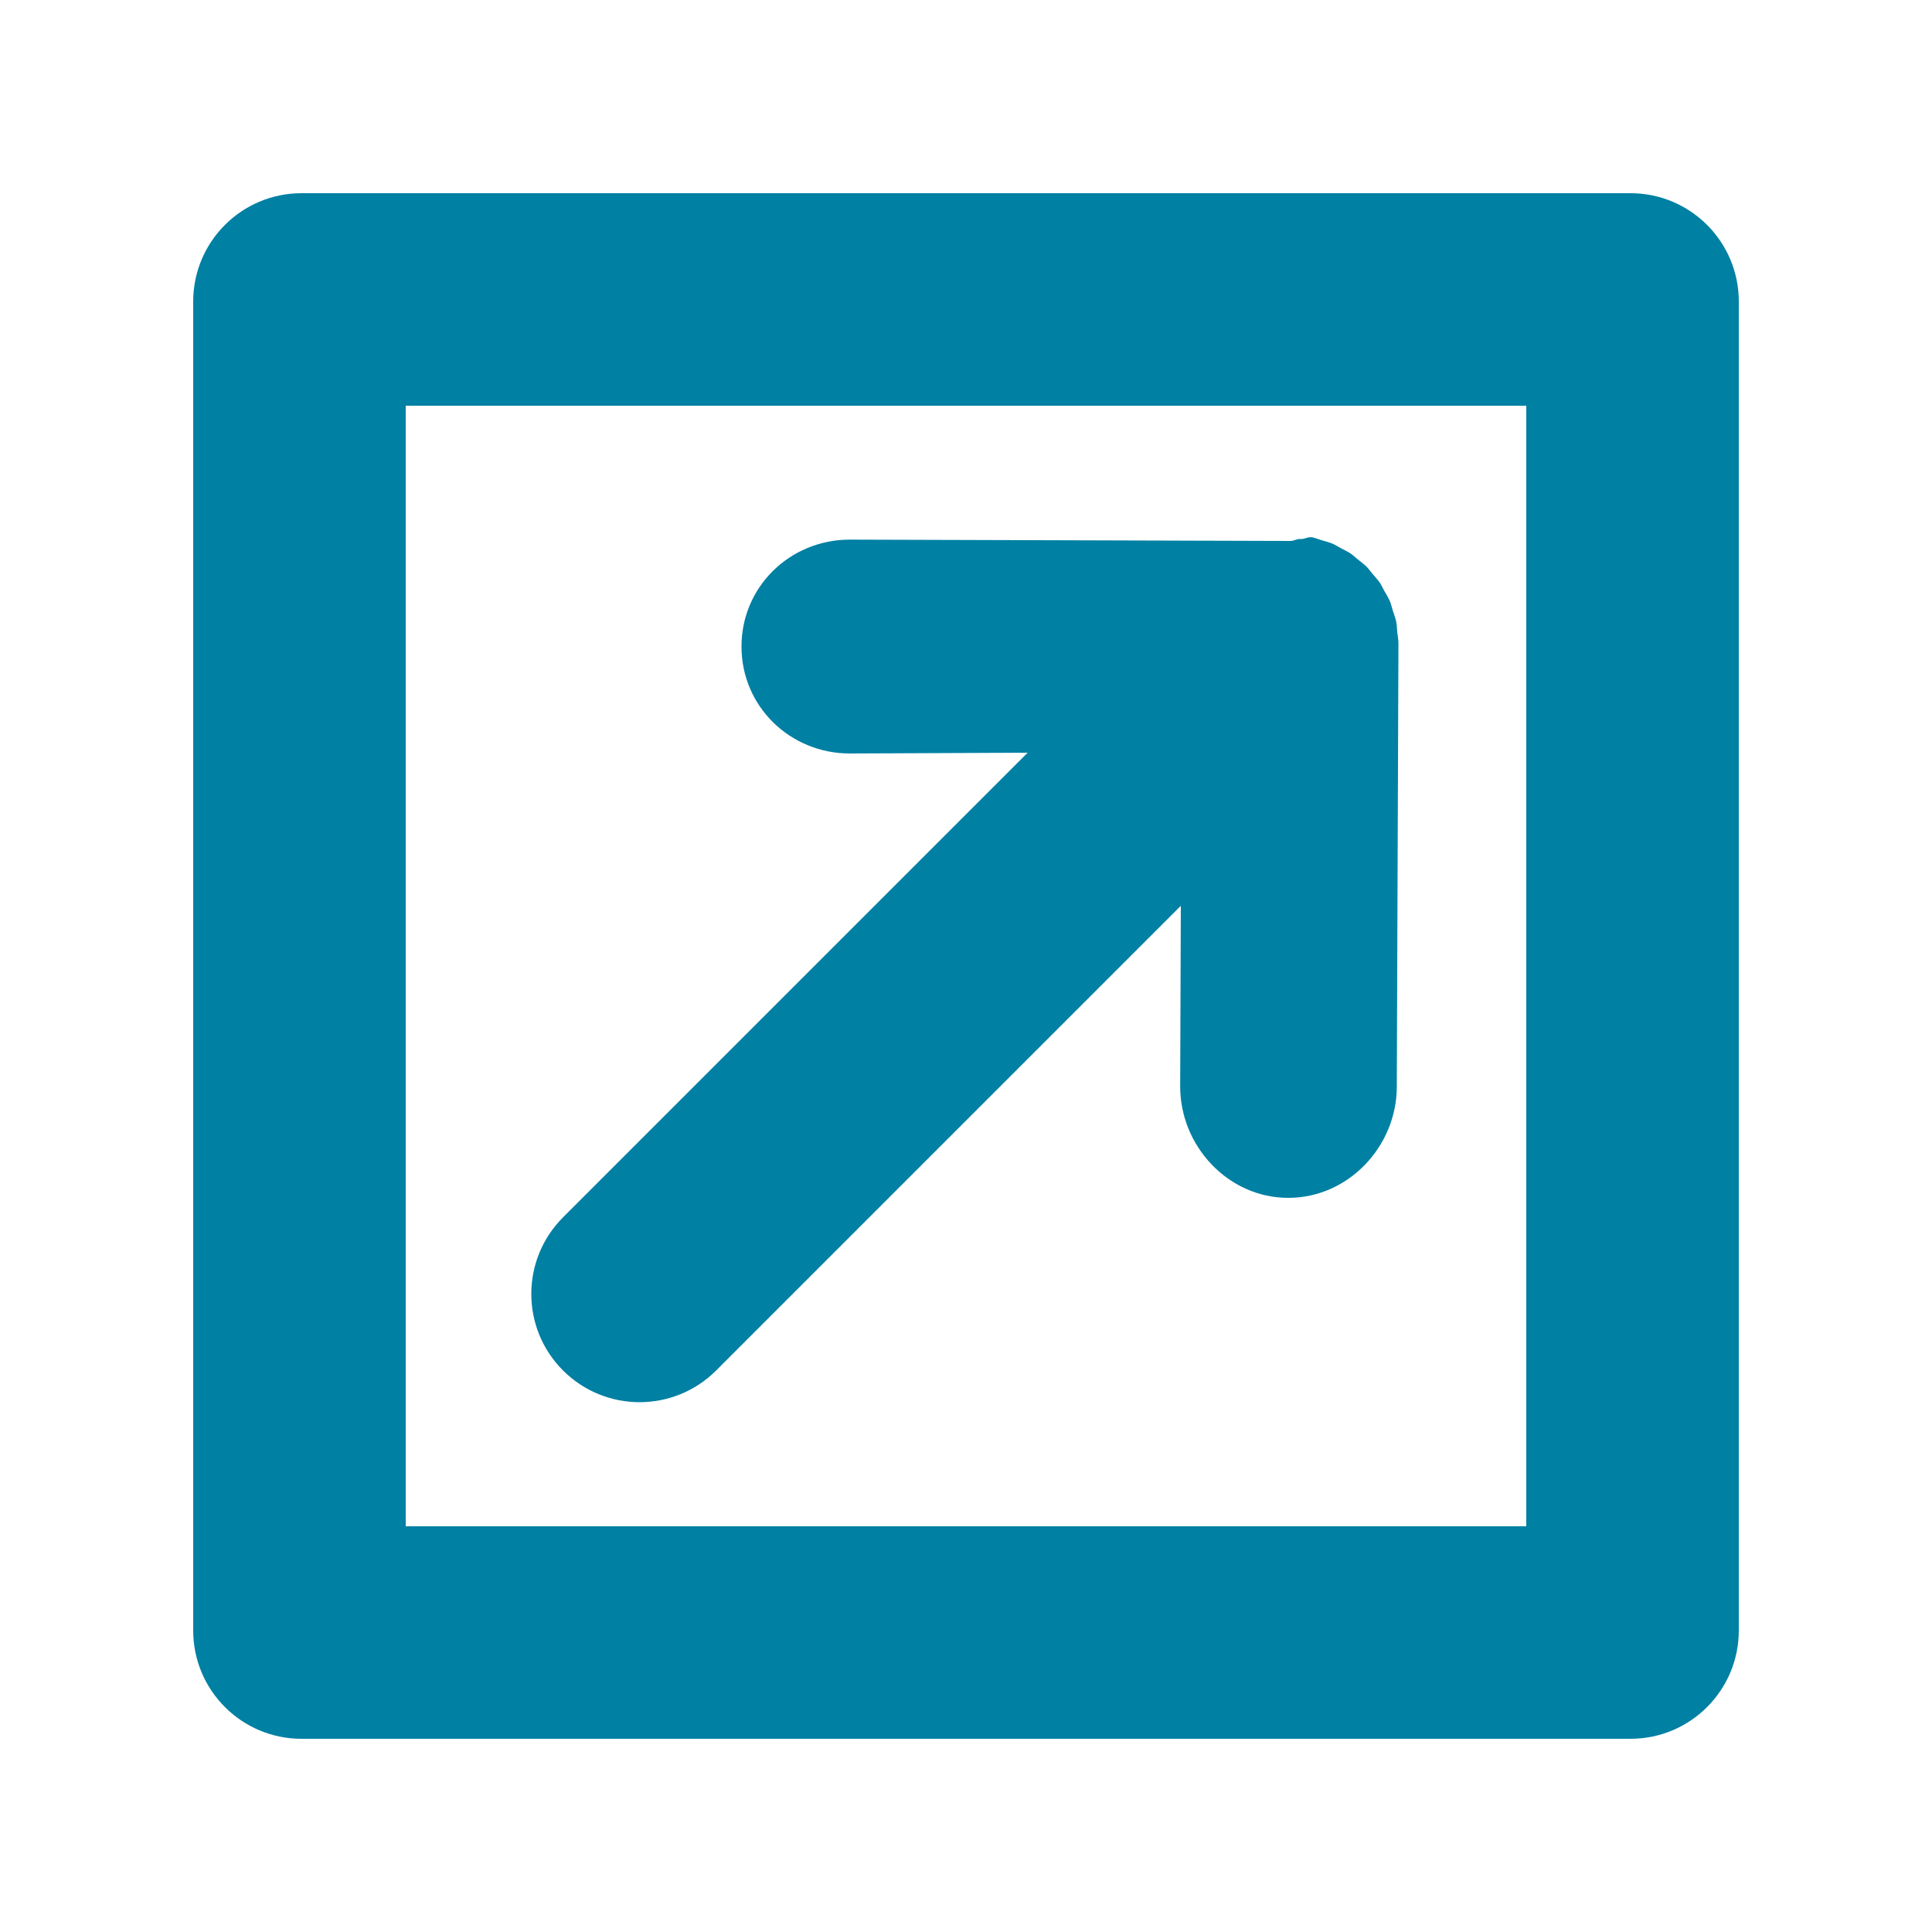
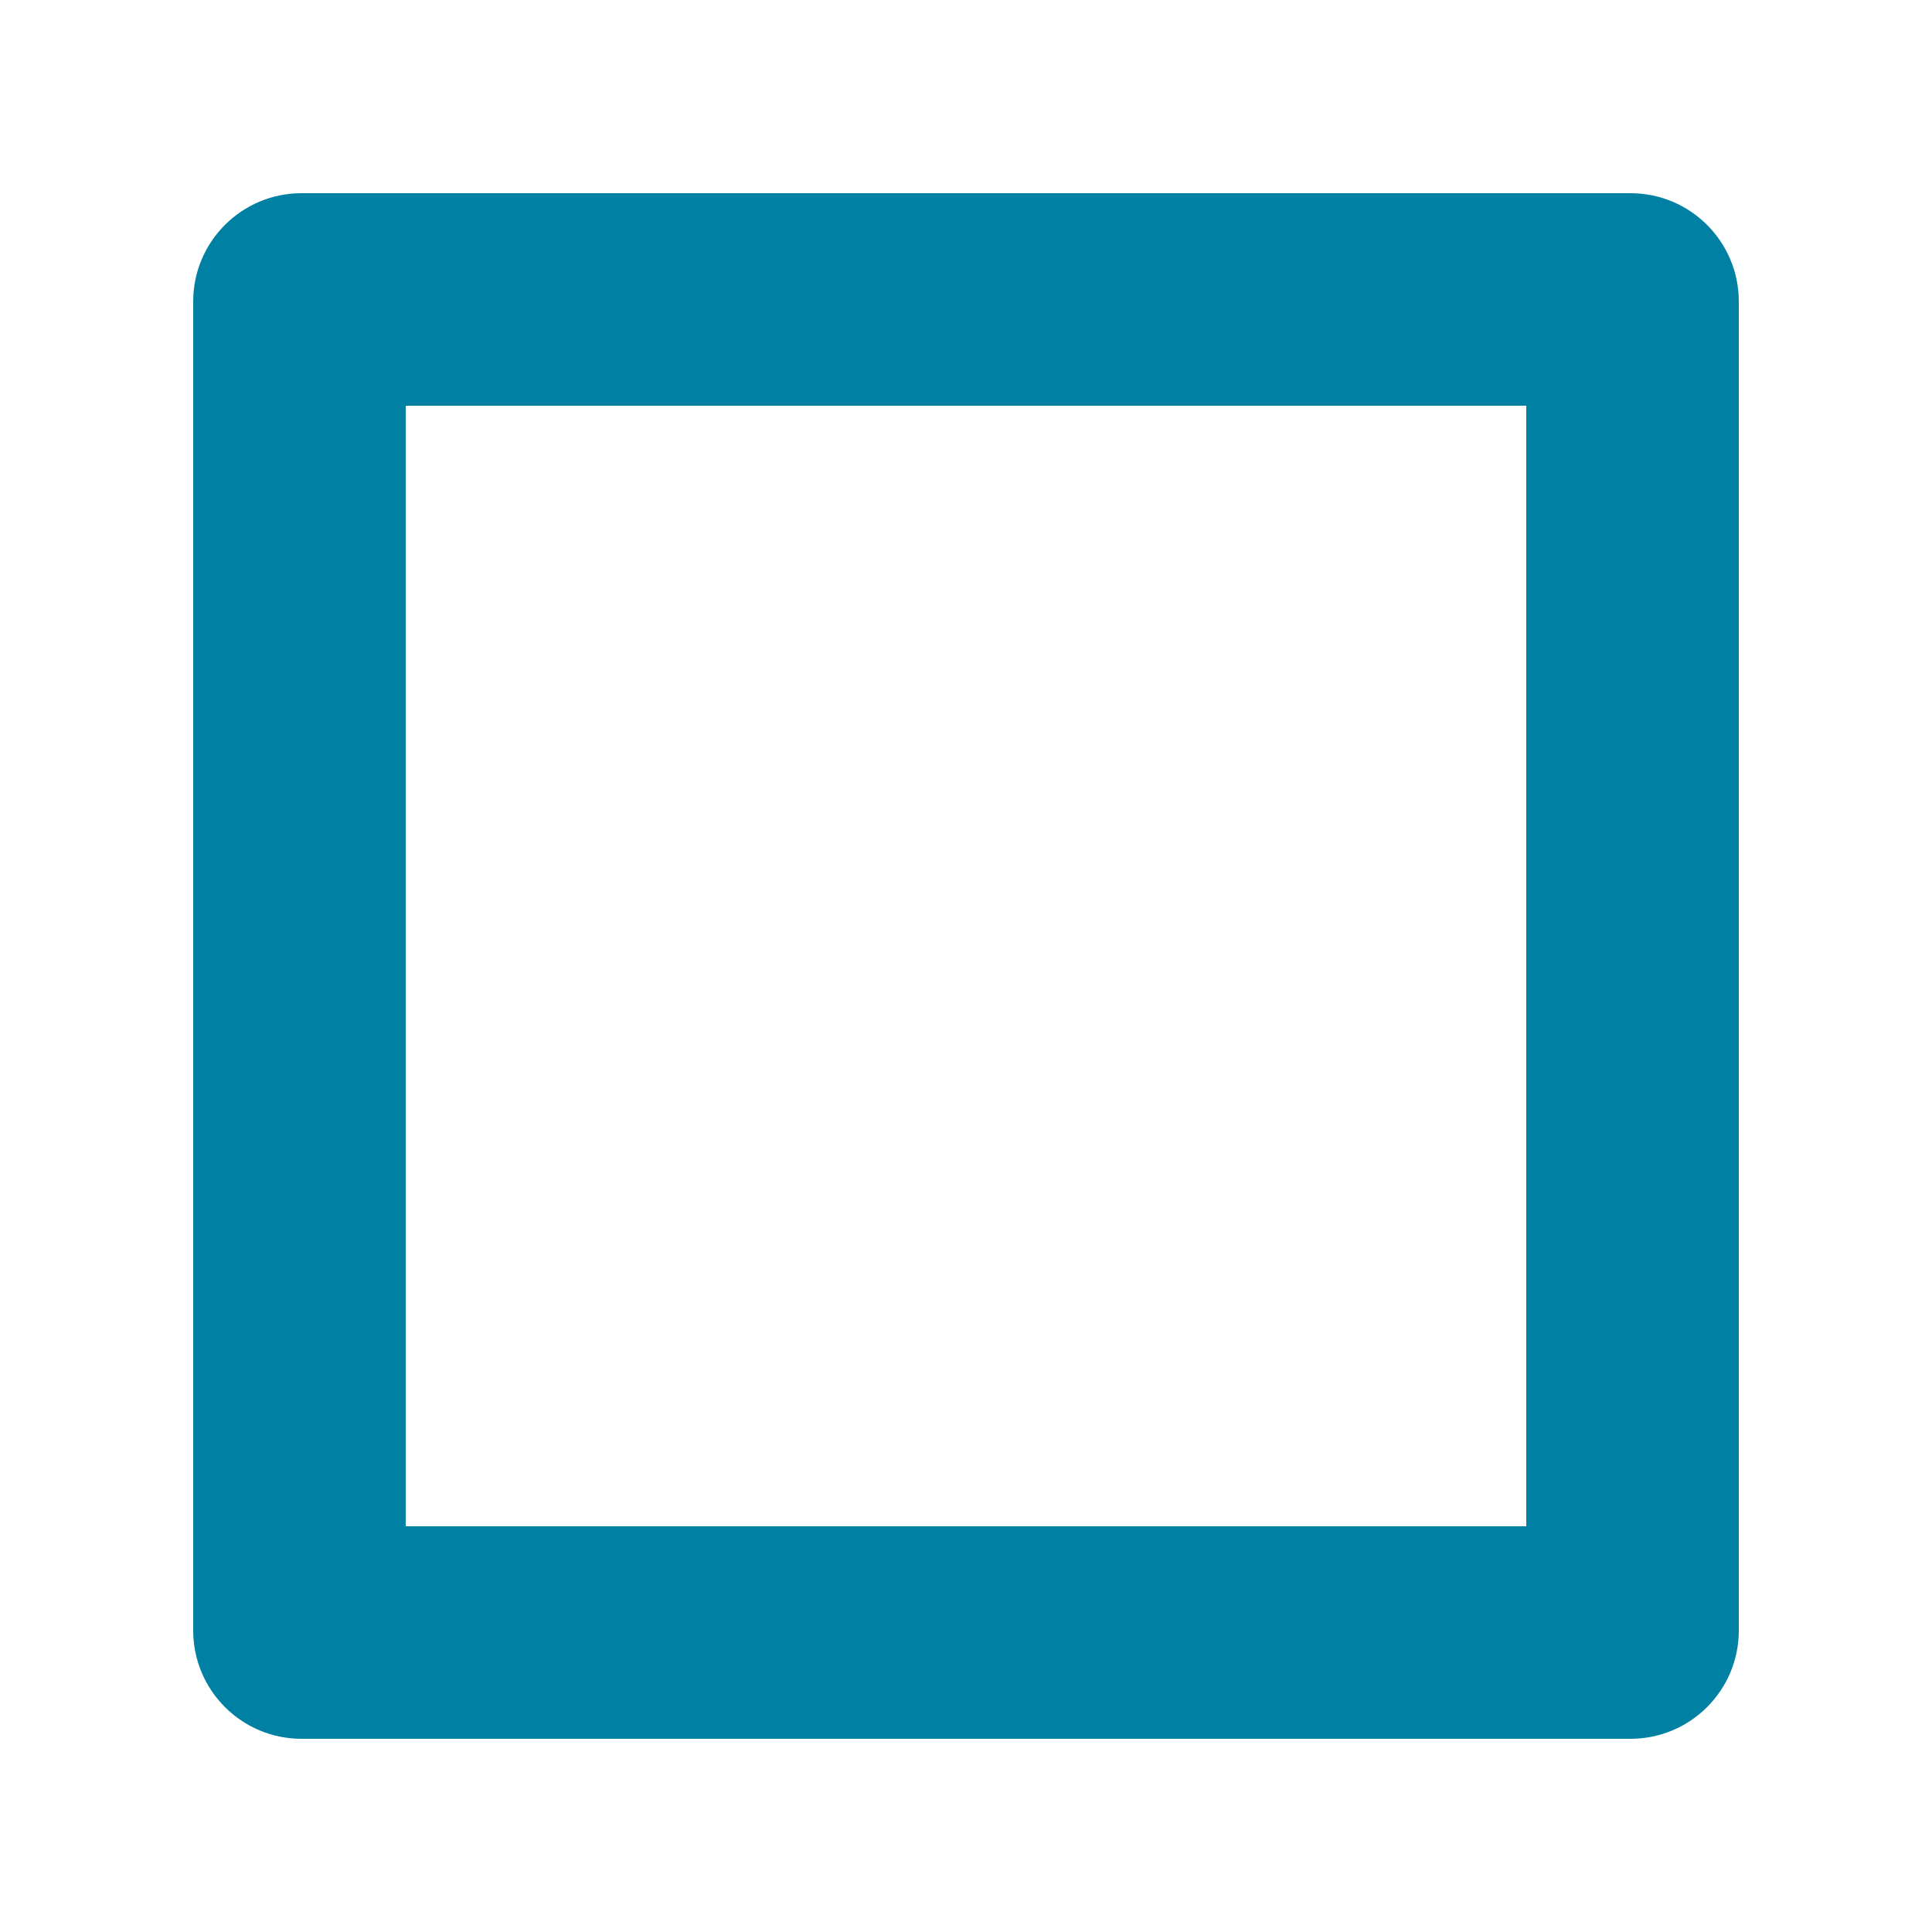
<svg xmlns="http://www.w3.org/2000/svg" version="1.1" x="0px" y="0px" viewBox="0 0 100 100" enable-background="new 0 0 100 100" xml:space="preserve" aria-hidden="true" width="100px" height="100px" style="fill:url(#CerosGradient_id441de04a1);">
  <defs>
    <linearGradient class="cerosgradient" data-cerosgradient="true" id="CerosGradient_id441de04a1" gradientUnits="userSpaceOnUse" x1="50%" y1="100%" x2="50%" y2="0%">
      <stop offset="0%" stop-color="#0080A3" />
      <stop offset="100%" stop-color="#0080A3" />
    </linearGradient>
    <linearGradient />
  </defs>
  <g>
-     <path d="M33.105,72.577c1.435,0,2.869-0.548,3.964-1.643l24.05-24.05l-0.033,9.337C61.075,59.318,63.574,62,66.671,62   c0.008,0,0.014,0,0.021,0c3.085,0,5.596-2.649,5.606-5.737l0.085-22.867c0-0.007-0.003-0.052-0.003-0.059s0.003-0.033,0.003-0.04   c0-0.196-0.041-0.388-0.061-0.577c-0.019-0.182-0.019-0.37-0.055-0.545c-0.044-0.202-0.117-0.394-0.181-0.587   c-0.049-0.154-0.082-0.317-0.145-0.466c-0.082-0.195-0.197-0.372-0.299-0.555c-0.074-0.131-0.134-0.271-0.216-0.396   c-0.118-0.172-0.261-0.323-0.397-0.483c-0.096-0.114-0.181-0.24-0.287-0.348c-0.143-0.143-0.31-0.26-0.466-0.389   c-0.123-0.098-0.232-0.207-0.361-0.295c-0.164-0.111-0.345-0.191-0.518-0.285c-0.145-0.076-0.281-0.17-0.435-0.234   c-0.181-0.076-0.378-0.119-0.567-0.179c-0.161-0.048-0.314-0.114-0.481-0.147c-0.2-0.041-0.408,0.109-0.613,0.089   c-0.17-0.017-0.331,0.1-0.506,0.1c-0.006,0-0.014,0-0.02,0c-0.008,0-0.014,0-0.021,0l-22.79-0.069   c-3.097,0.012-5.596,2.459-5.585,5.555C38.392,36.576,40.899,39,43.987,39c0.007,0,0.014,0,0.022,0l9.182-0.039L29.142,63.01   c-2.189,2.189-2.189,5.738,0,7.926C30.237,72.03,31.672,72.577,33.105,72.577z" style="fill:url(#CerosGradient_id441de04a1);" />
    <path d="M90,15.606C90,12.51,87.49,10,84.394,10H15.606C12.51,10,10,12.51,10,15.606v68.787C10,87.49,12.51,90,15.606,90h68.787   C87.49,90,90,87.49,90,84.394V15.606z M79,79H21V21h58V79z" style="fill:url(#CerosGradient_id441de04a1);" />
  </g>
</svg>